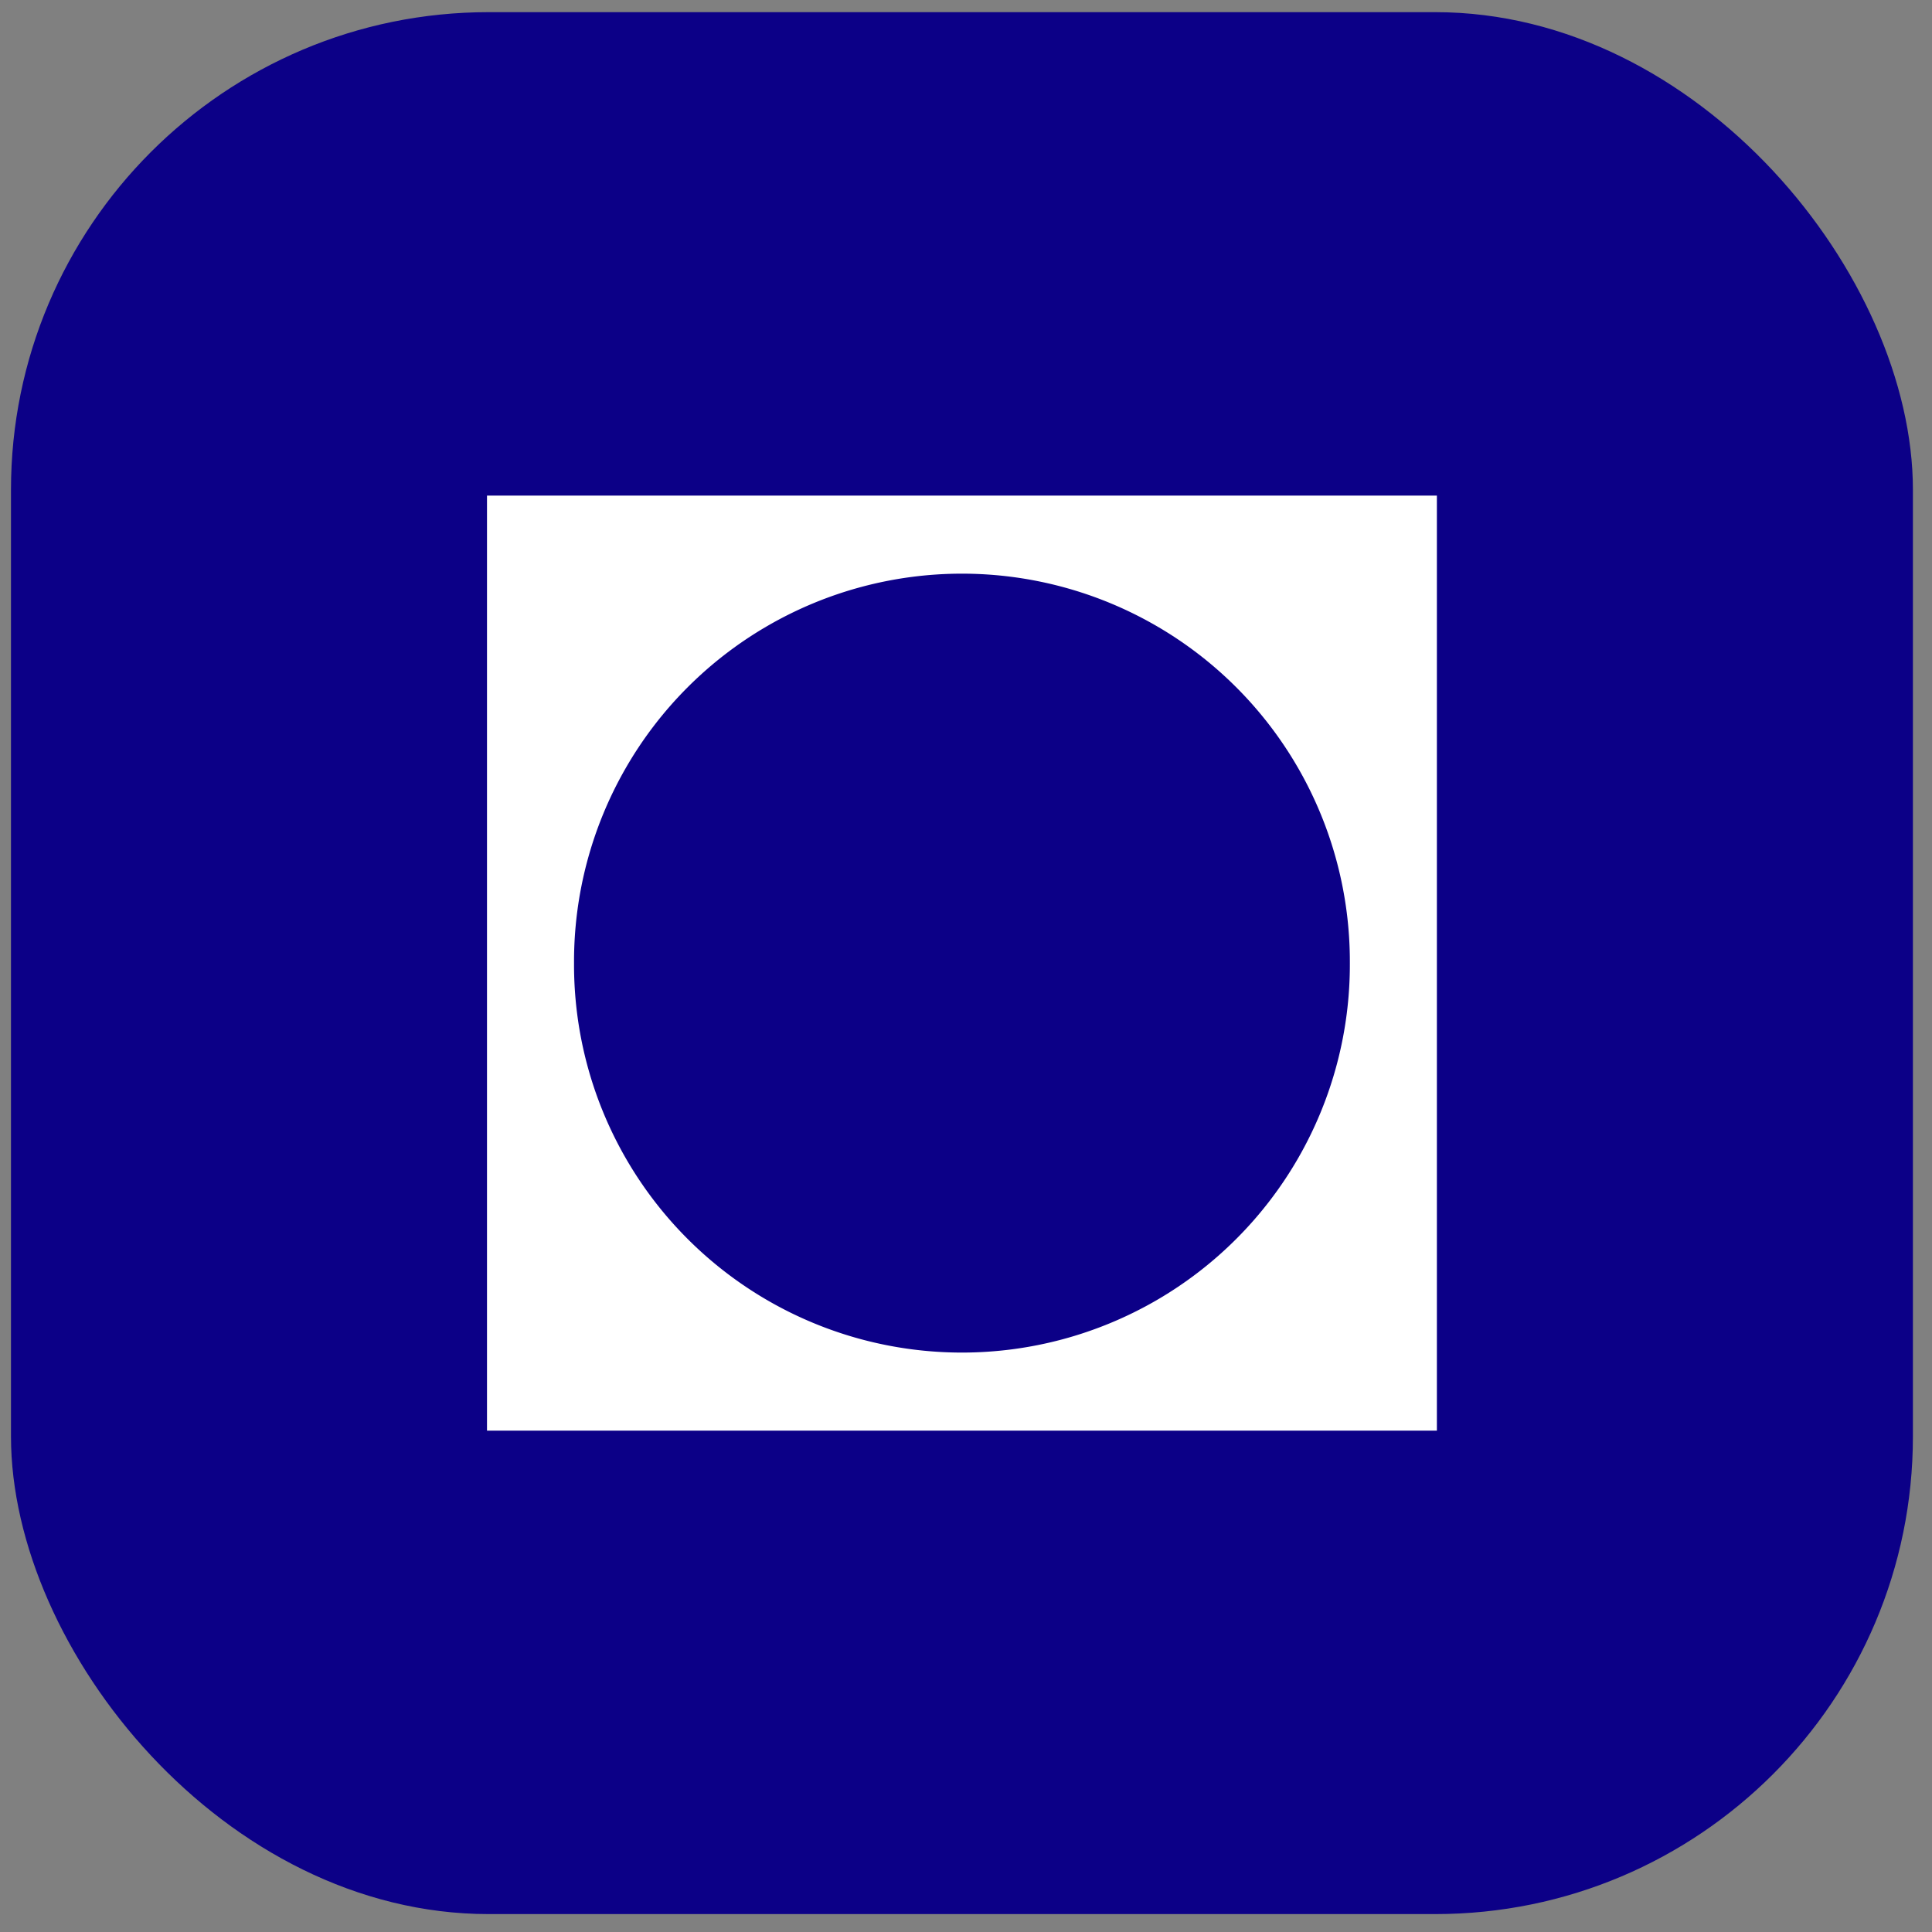
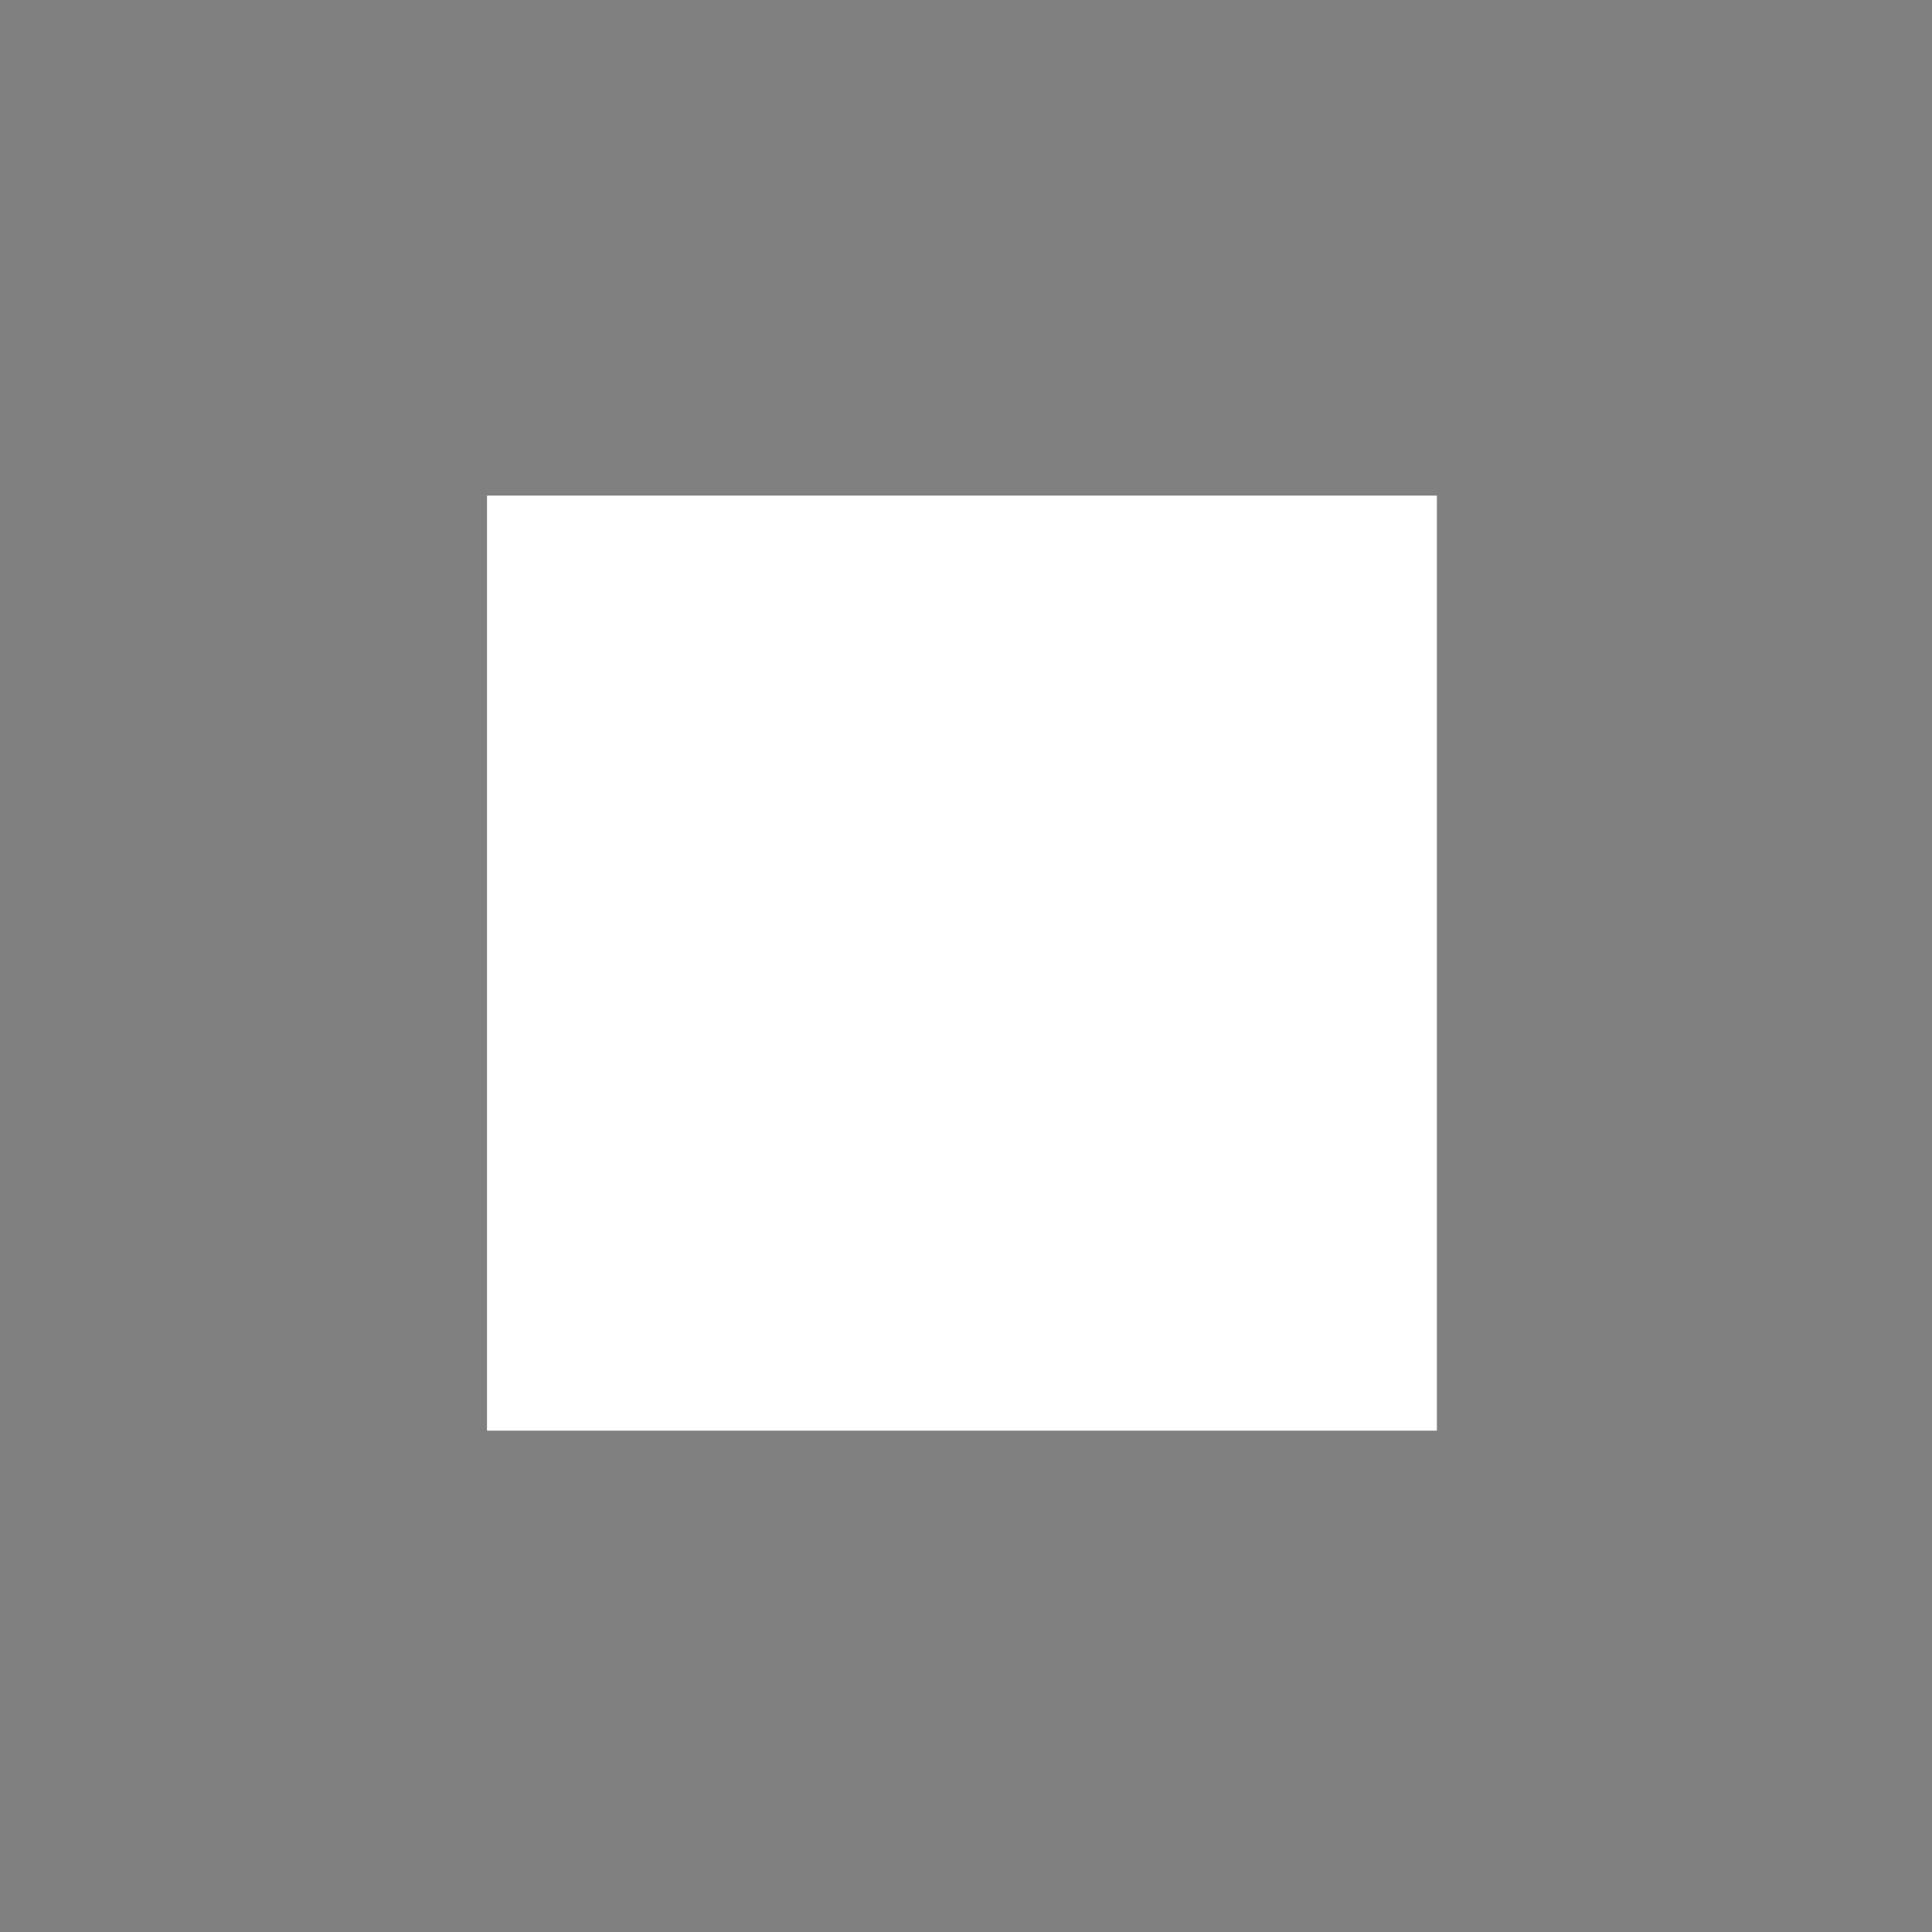
<svg xmlns="http://www.w3.org/2000/svg" version="1.0" width="800" height="800" id="svg2">
  <rect width="100%" height="100%" fill="#808080" stroke="none" />
  <defs id="defs4" />
  <g id="layer1">
-     <rect width="787.549" height="787.549" ry="197.786" x="4.546" y="5.033" id="rect3349" style="opacity:1;fill:#0c0087;fill-opacity:1;fill-rule:nonzero;stroke:none;stroke-width:1;stroke-linecap:round;stroke-linejoin:miter;stroke-miterlimit:4;stroke-dasharray:none;stroke-opacity:1" />
    <rect width="393.328" height="387.182" ry="0" x="201.657" y="205.217" id="rect3351" style="opacity:1;fill:#ffffff;fill-opacity:1;fill-rule:nonzero;stroke:none;stroke-width:1;stroke-linecap:round;stroke-linejoin:miter;stroke-miterlimit:4;stroke-dasharray:none;stroke-opacity:1" />
-     <path d="M 576.797,154.03 A 63.64,63.64 0 1 1 449.518,154.03 A 63.64,63.64 0 1 1 576.797,154.03 z" transform="matrix(2.524,0,0,2.524,-896.89,10.034)" id="path3347" style="opacity:1;fill:#0c0087;fill-opacity:1;fill-rule:nonzero;stroke:none;stroke-width:1;stroke-linecap:round;stroke-linejoin:miter;stroke-miterlimit:4;stroke-dasharray:none;stroke-opacity:1" />
  </g>
</svg>